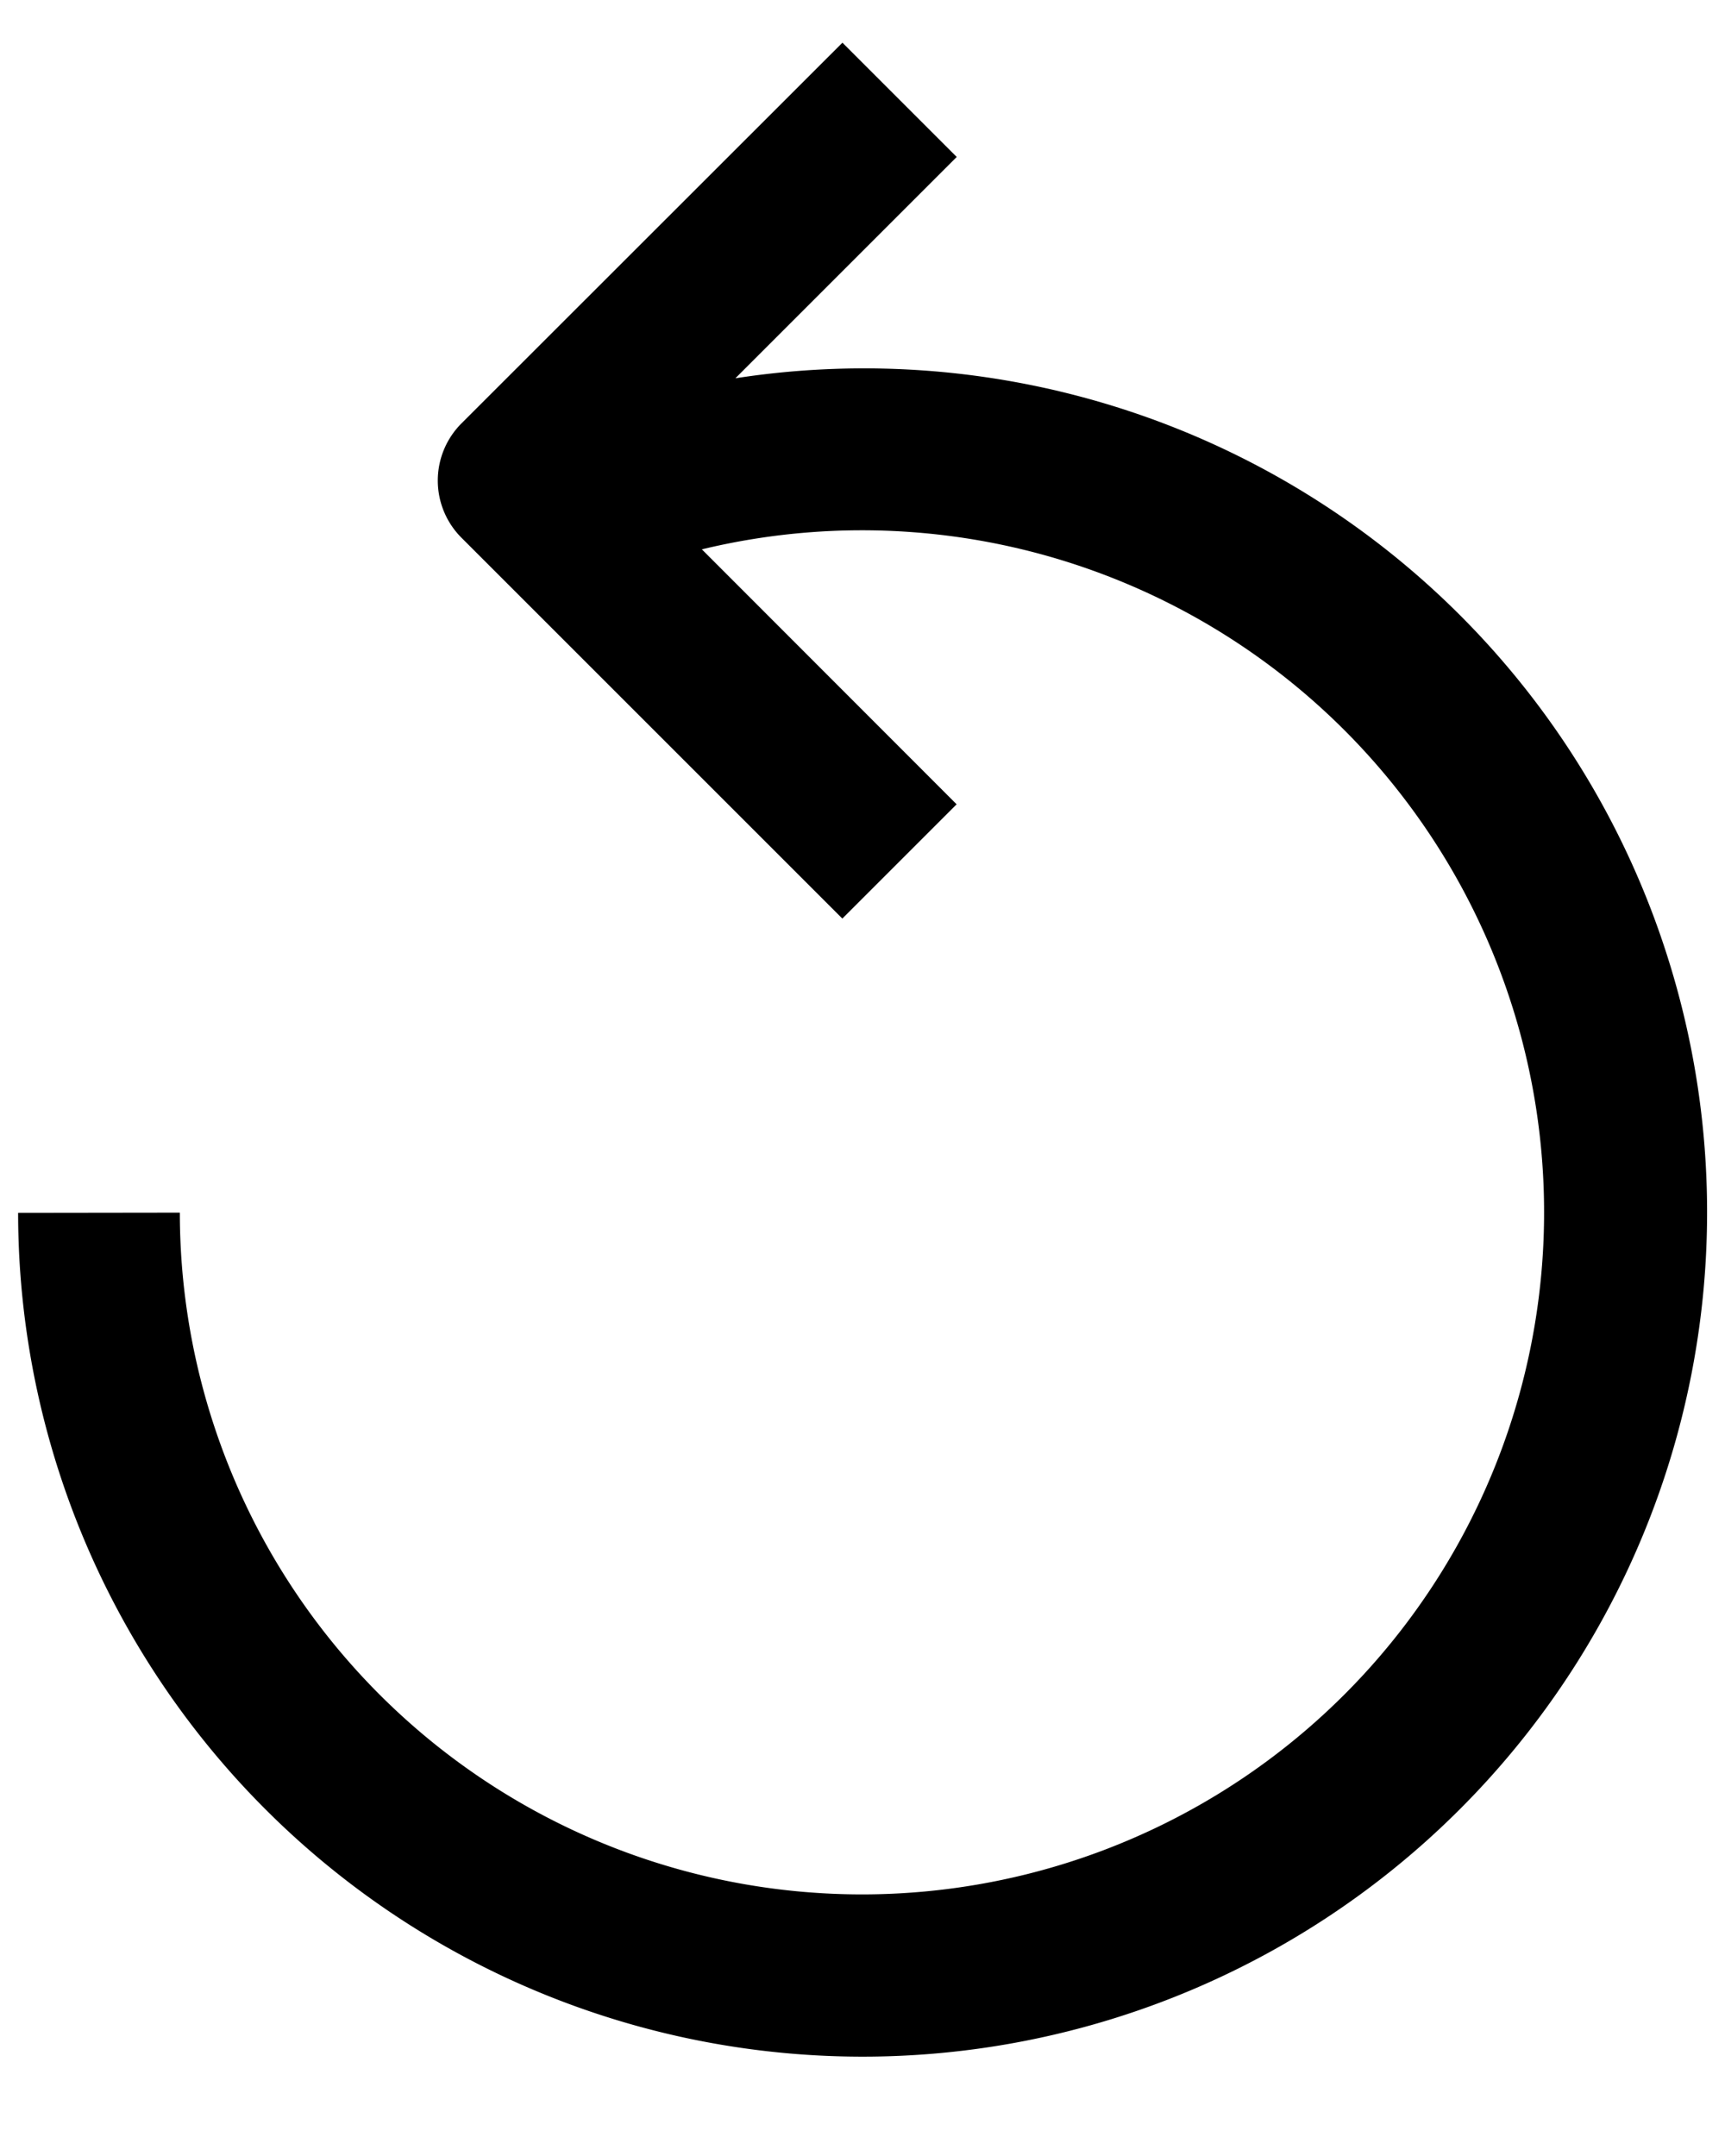
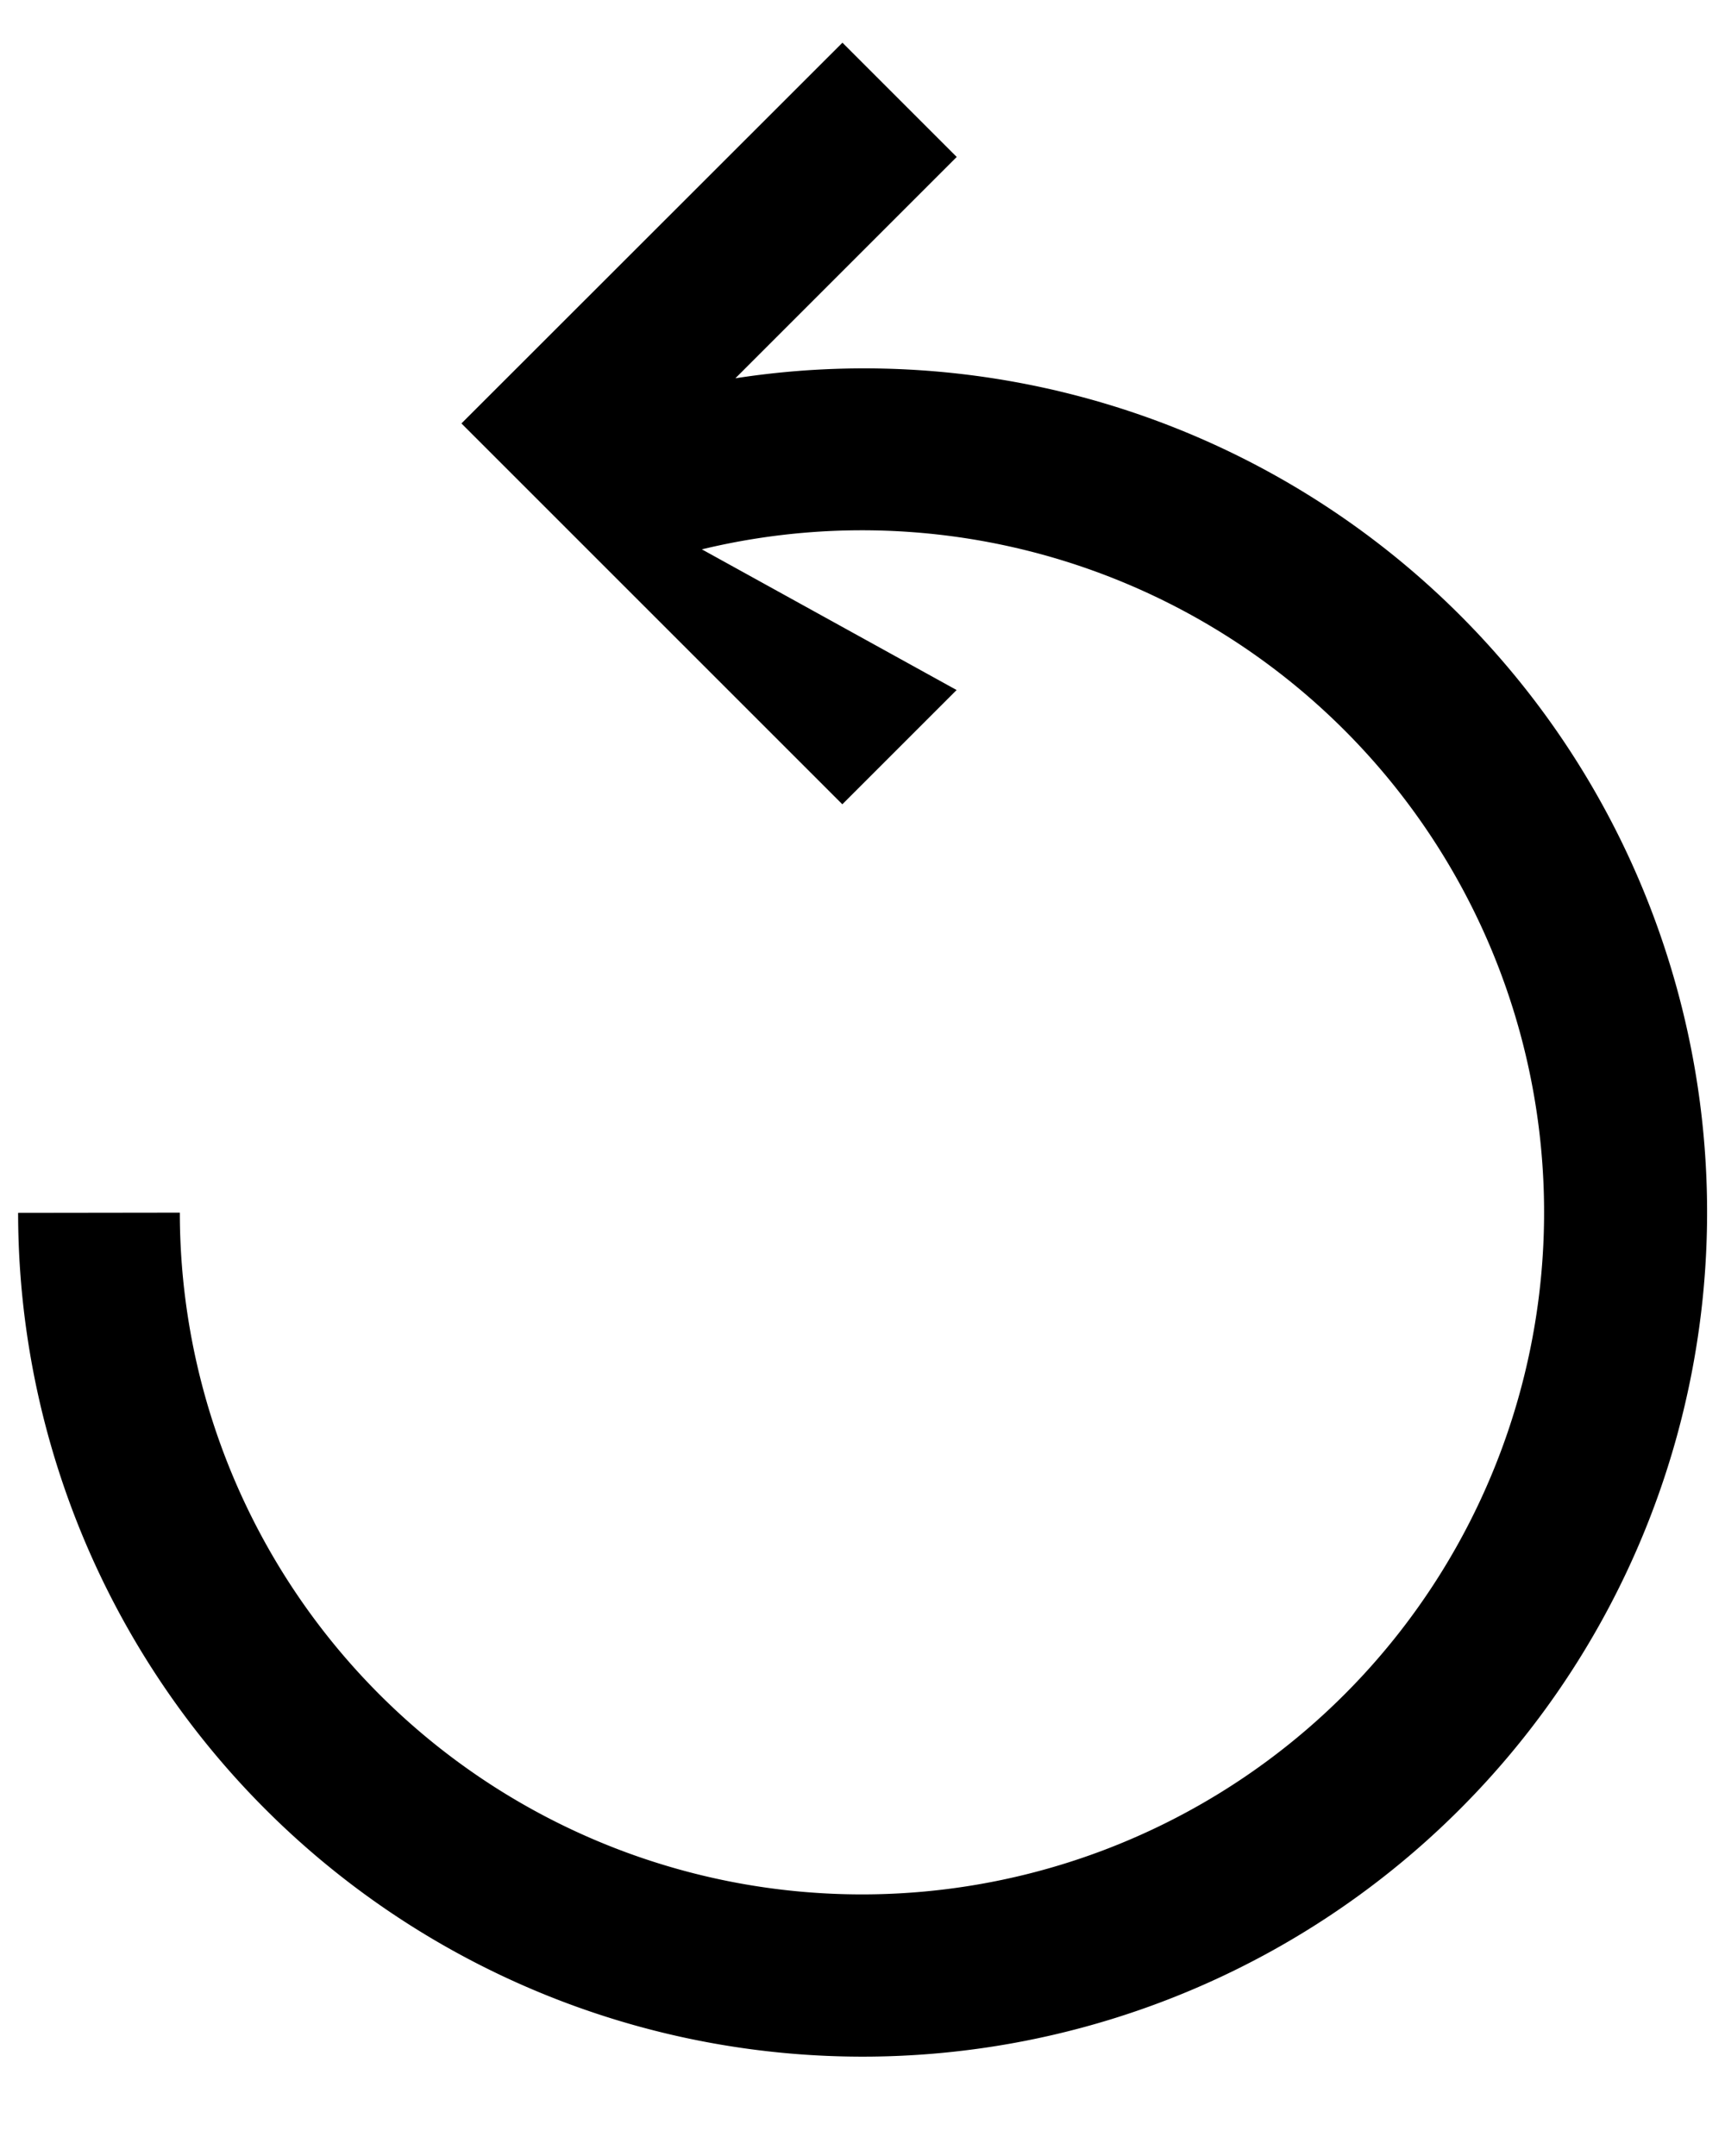
<svg xmlns="http://www.w3.org/2000/svg" width="16" height="20" viewBox="0 0 16 20" fill="none">
-   <path d="M15.461 8.857a7.816 7.816 0 00-8.64-5.348l2.053-2.053-1.06-1.06L4.28 3.928a.75.75 0 000 1.06l3.533 3.533 1.06-1.06L6.51 5.096a6.327 6.327 0 11-4.842 6.153l-1.5.002a7.833 7.833 0 1015.293-2.394z" fill="#000" />
+   <path d="M15.461 8.857a7.816 7.816 0 00-8.64-5.348l2.053-2.053-1.06-1.06L4.28 3.928l3.533 3.533 1.06-1.06L6.51 5.096a6.327 6.327 0 11-4.842 6.153l-1.5.002a7.833 7.833 0 1015.293-2.394z" fill="#000" />
</svg>